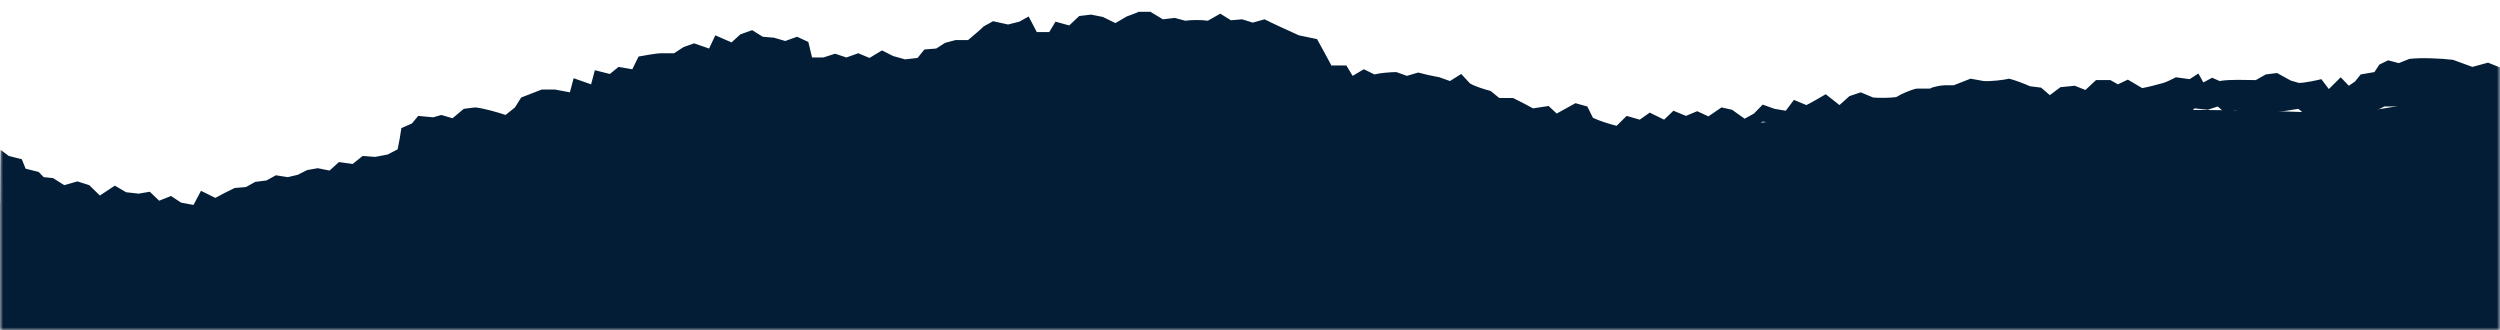
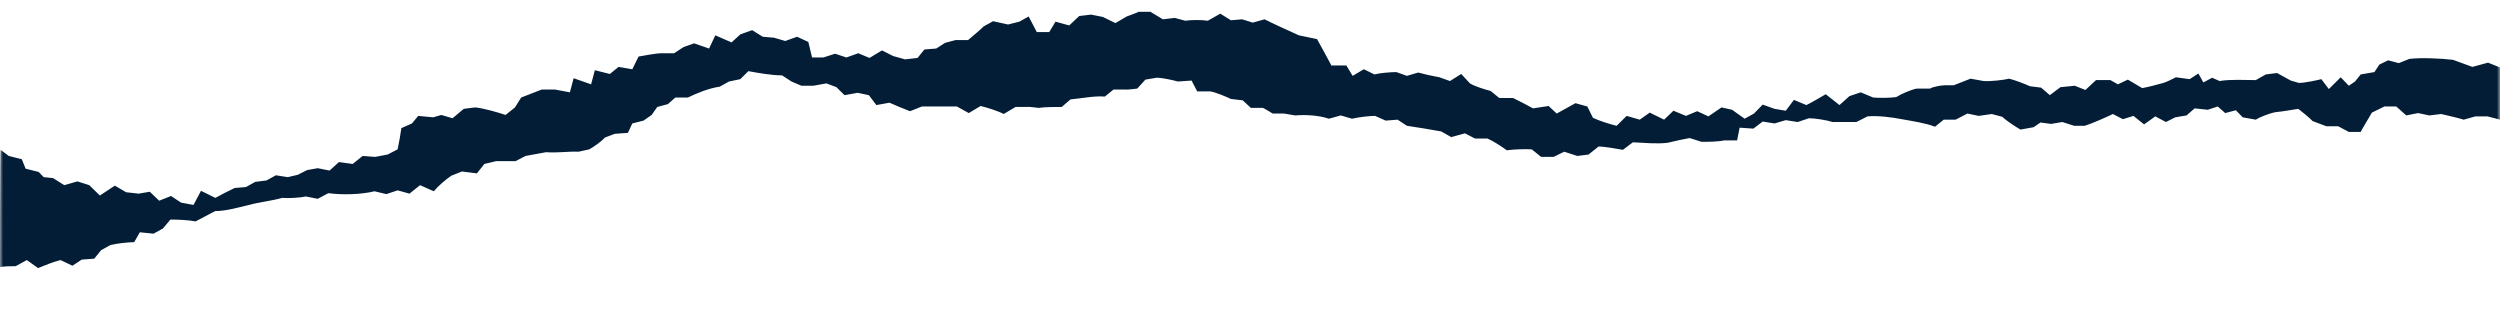
<svg xmlns="http://www.w3.org/2000/svg" width="401" height="53" viewBox="0 0 401 53" fill="none">
  <mask id="mask0_842_33" style="mask-type:alpha" maskUnits="userSpaceOnUse" x="0" y="0" width="401" height="53">
    <rect width="401" height="53" fill="#D9D9D9" />
  </mask>
  <g mask="url(#mask0_842_33)">
-     <path fill-rule="evenodd" clip-rule="evenodd" d="M1924 19.473C1914.28 18.267 1893.34 14.801 1883.62 12.993L1851.65 18.041C1837.32 17.363 1818.98 17.062 1804.75 17.966C1796.94 17.89 1777.29 17.664 1769.68 18.116C1756.55 19.397 1738.31 21.959 1724.99 21.884C1717.47 20.603 1701.74 17.589 1694.22 16.082L1674.08 11.11L1656.44 9C1647.63 9.753 1629.39 11.788 1620.87 13.37L1603.63 10.959L1590.11 10.13C1577.28 13.973 1550.52 22.712 1538.8 27.836L1520.26 30.548L1507.43 33.863L1484.89 34.315L1474.06 32.206L1459.84 26.63C1451.42 24.973 1434.38 21.657 1425.96 20.075L1416.24 19.548L1407.53 17.062H1401.21L1394 19.548C1388.79 20.151 1377.86 21.281 1372.55 21.733C1369.05 20.829 1362.03 19.322 1358.52 18.644L1350.91 18.493L1345 20L1334.77 23.767L1322.75 25.123C1318.44 26.027 1309.22 27.986 1305.01 28.966C1300.8 27.986 1291.59 26.027 1287.28 25.123L1275.25 23.767L1265.03 20L1259.12 18.493L1251.5 18.644C1247.99 19.322 1240.88 20.829 1237.47 21.733C1232.16 21.281 1221.24 20.226 1216.03 19.548L1208.81 17.137H1202.5L1193.78 19.548L1184.06 20.075L1166.12 23.541L1150.19 24.445L1135.96 30.02C1129.05 30.849 1109.91 30.397 1102.69 30.247L1089.87 26.931L1071.33 25.726L1050.48 19.925L1020.02 14.048L1006.49 14.877L989.257 17.288L974.125 14.952C964.706 15.103 945.466 15.178 936.046 14.952C920.915 17.363 900.071 21.582 885.04 24.294L872.314 23.918L857.082 21.657C850.067 20.98 835.337 19.247 828.522 17.966C821.007 18.041 801.266 18.267 793.951 17.664C789.942 17.664 781.525 17.664 777.516 17.589L758.377 18.267L726.41 13.219C714.886 15.479 691.437 19.247 679.713 20.678L669.993 18.794L660.573 24.144L655.763 22.336L647.947 17.589C624.298 16.157 591.53 13.294 568.281 9.301V9.075H567.58C567.58 9.151 566.879 9.075 566.879 9.075V9.301C543.73 13.219 510.962 16.157 487.213 17.589L479.397 22.336L474.587 24.144L465.167 18.794L455.447 20.678C443.722 19.171 420.274 15.479 408.75 13.219L376.783 18.267C362.454 17.589 344.115 17.288 329.886 18.192C322.07 18.116 302.429 17.89 294.813 18.343C281.686 19.623 263.448 22.185 250.12 22.11C242.604 20.829 226.872 17.815 219.356 16.308L199.214 11.336L181.577 9.226C172.759 9.979 154.521 12.014 146.004 13.596L128.768 11.185L115.24 10.356C102.413 14.199 75.657 22.938 63.933 28.062L45.394 30.774L32.568 34.089L9.019 34.541L0 32.582V53H1924V19.473Z" fill="#031D37" />
    <path fill-rule="evenodd" clip-rule="evenodd" d="M1921.6 17.306H1921.2L1919.99 15.794L1918.89 15.114H1916.69L1917.39 13.452L1915.19 12.923H1913.89L1912.19 13.678C1911.38 13.603 1909.78 13.527 1908.98 13.527L1906.68 11.562H1902.87C1902.87 11.487 1901.57 9.673 1901.57 9.673L1896.77 10.353L1892.46 9.22L1889.46 10.051L1886.25 9.446L1882.55 10.127H1880.05L1876.94 11.26L1873.54 9.9L1871.04 10.58L1867.93 9.446C1866.13 9.22 1862.73 9.069 1860.92 9.295L1859.22 9.975L1857.52 9.522L1856.12 10.202L1855.32 11.411L1853.11 11.789L1852.21 12.923L1851.21 13.603L1849.91 12.242L1848.01 14.132L1846.81 12.545C1845.91 12.771 1844.1 13.149 1843.2 13.149L1841.9 12.771L1839.7 11.562L1837.9 11.789L1835.29 12.696C1833.59 12.696 1831.19 12.545 1829.49 12.847L1828.29 12.318L1826.88 13.074L1826.08 11.638L1824.68 12.545L1822.48 12.242C1822.08 12.469 1820.98 12.998 1820.48 13.149C1819.67 13.376 1817.97 13.829 1817.07 13.981L1814.77 12.62L1813.17 13.376L1811.97 12.696H1809.66L1807.96 14.283L1806.26 13.603L1803.96 13.829L1802.25 15.114L1800.85 13.905L1799.05 13.678C1798.25 13.3 1796.65 12.696 1795.75 12.469C1794.75 12.696 1792.74 12.923 1791.64 12.847L1789.54 12.469L1786.84 13.527H1785.43C1784.83 13.527 1783.53 13.754 1783.03 14.056H1780.93C1780.03 14.207 1778.33 14.963 1777.62 15.416C1776.72 15.568 1774.82 15.568 1773.92 15.492L1771.92 14.661L1770.12 15.265L1768.51 16.701L1766.31 14.963C1765.51 15.416 1764.01 16.323 1763.21 16.701L1761.21 15.87L1759.9 17.608L1758.1 17.306L1756.2 16.626L1754.8 18.061L1753.3 18.893L1751.29 17.457L1749.59 17.079L1747.49 18.515L1745.69 17.684L1743.88 18.439L1741.88 17.608L1740.38 19.044L1738.08 17.91L1736.48 19.044L1734.37 18.439L1732.77 20.026C1731.77 19.8 1729.87 19.195 1728.97 18.742L1728.07 16.928L1726.16 16.399L1723.16 18.061L1721.86 16.852L1719.36 17.23C1718.55 16.777 1716.95 15.945 1716.15 15.568H1713.95L1712.55 14.434C1711.65 14.207 1709.94 13.678 1709.24 13.225L1707.84 11.713L1706.04 12.847L1704.34 12.242C1703.44 12.091 1701.73 11.713 1700.93 11.487L1699.13 12.016L1697.43 11.411C1696.53 11.411 1694.73 11.562 1693.92 11.789L1692.22 10.958L1690.42 12.016L1689.42 10.353H1687.02L1686.22 8.842L1684.61 7.784C1684.91 6.877 1685.61 4.988 1686.02 4.156L1684.41 3.401C1683.71 3.552 1682.11 3.93 1681.41 4.156C1680.51 3.93 1678.71 3.779 1677.81 3.779L1676.1 2.947L1674.2 3.476L1672.5 2.947L1670.7 3.098L1668.99 2.04L1666.99 3.174C1666.09 3.023 1664.29 3.023 1663.39 3.174L1661.69 2.721L1659.78 2.947L1657.78 1.738H1655.88C1655.88 1.814 1653.98 2.494 1653.98 2.494C1653.08 1.889 1651.17 0.831 1650.17 0.378L1648.27 1.1655e-06L1646.37 0.227L1644.77 1.738L1642.56 1.134L1641.56 2.796H1639.56L1638.26 1.058L1636.76 0.378L1634.95 0.831L1632.55 0.302L1631.05 1.134L1629.85 2.267L1628.55 6.348H1626.54L1624.84 6.801L1623.44 7.708L1621.54 7.859L1620.44 9.22L1618.43 9.446L1616.53 8.917L1614.73 8.011L1612.73 9.22L1610.93 8.464L1609.02 9.144L1607.22 8.54L1605.32 9.144H1603.52L1602.92 6.65L1601.11 5.819L1599.21 6.499L1597.41 5.97L1595.61 5.819L1593.91 4.761L1592 5.441L1590.6 6.726L1588 5.592L1587 7.708L1584.59 6.877L1582.89 7.482L1581.39 8.464H1579.39C1578.49 8.464 1576.58 8.842 1575.68 8.993L1574.68 11.033L1572.48 10.655L1571.08 11.789L1568.67 11.184L1568.07 13.452L1565.27 12.469L1564.67 14.736L1562.27 14.283H1560.16C1559.36 14.585 1557.66 15.265 1556.86 15.568L1555.86 17.155L1554.36 18.364L1552.26 17.457L1550.45 17.079L1548.65 17.306L1546.85 18.817L1545.05 18.288L1543.75 18.666L1541.34 18.439L1540.34 19.648L1538.64 20.404C1538.54 21.235 1538.24 22.898 1538.04 23.805L1536.44 24.636L1534.43 25.014L1532.43 24.863L1530.83 26.148L1528.63 25.845L1527.13 27.206L1525.22 26.828L1523.52 27.13L1522.02 27.886L1520.42 28.264L1518.51 27.961L1517.01 28.793L1515.21 29.019L1513.71 29.851L1511.91 30.002C1511.11 30.38 1509.6 31.135 1508.8 31.589L1506.5 30.455L1505.3 32.722L1503.3 32.344L1501.69 31.287L1499.79 32.042L1498.29 30.606L1496.49 30.909L1494.49 30.682L1492.68 29.624L1490.28 31.211L1488.58 29.548L1486.68 28.944L1484.57 29.548L1482.77 28.415L1481.27 28.264L1480.47 27.432L1478.37 26.903L1477.77 25.392L1475.66 24.863L1474.36 23.881L1473.36 22.671H1471.46C1471.46 22.596 1469.76 21.387 1469.76 21.387L1467.75 22.596L1466.05 21.689C1465.15 21.765 1463.25 21.689 1462.35 21.538L1460.45 21.689L1458.64 20.858L1456.74 21.16L1454.94 21.916L1453.14 22.294C1452.14 21.991 1450.33 21.311 1449.43 20.858L1447.63 21.084C1445.43 20.782 1442.92 19.951 1440.92 19.119L1438.52 21.311L1436.92 19.951L1435.82 17.986L1433.51 19.119C1432.61 18.742 1431.21 17.684 1430.51 17.079L1428.41 18.439L1426.61 17.381L1424.7 18.061H1422.8C1422.8 18.137 1420.9 18.742 1420.9 18.742C1420.3 18.364 1418.5 17.457 1417.99 17.003V16.248C1417.89 16.248 1416.69 16.248 1416.69 16.248L1414.49 15.643H1412.59C1412.59 15.568 1412.09 16.097 1412.09 16.097L1409.68 15.945L1408.78 14.812L1407.18 14.358C1406.48 14.887 1404.88 15.719 1403.98 16.021L1401.98 15.568L1400.27 15.87L1398.67 14.887L1397.07 15.416L1394.97 15.114L1393.77 16.474L1391.76 15.265L1390.66 16.474L1389.96 18.59C1389.06 18.061 1387.06 17.23 1385.96 16.928H1384.25C1384.25 17.003 1382.65 20.177 1382.65 20.177L1380.85 17.91H1379.15C1379.15 17.986 1377.45 18.59 1377.45 18.59L1375.74 18.061L1373.94 19.8L1372.14 19.497L1370.44 18.666L1368.64 19.8L1367.03 18.968L1365.13 19.724H1363.33C1362.53 19.271 1360.83 18.666 1359.83 18.439L1357.82 18.893L1356.22 17.835L1354.12 18.893L1352.42 17.986L1351.01 19.422L1348.71 18.742C1347.71 18.817 1345.91 19.271 1345.11 19.573L1343.71 18.666L1341.3 19.951L1339.9 19.195C1338.9 19.195 1336.9 19.422 1336 19.497C1335.1 19.724 1333.19 20.026 1332.19 20.177C1331.49 20.858 1329.89 22.142 1329.19 22.747C1327.39 22.747 1324.78 22.898 1323.08 22.52L1320.98 22.671L1319.38 22.067C1318.48 22.067 1316.57 22.369 1315.67 22.52L1313.87 22.369L1311.87 23.049L1310.07 22.52L1308.76 23.049L1306.96 22.898L1305.26 23.881L1303.36 23.654L1301.46 23.881L1299.75 22.898L1297.95 23.049L1296.65 21.009L1294.85 20.782L1292.85 21.613L1291.04 21.765C1290.14 21.613 1288.24 21.387 1287.34 21.311L1285.74 19.648L1283.63 22.52C1281.83 22.898 1279.33 22.823 1277.53 22.747C1276.73 22.142 1275.22 20.858 1274.52 20.177C1273.52 20.102 1271.72 19.8 1270.72 19.497C1269.72 19.422 1267.72 19.271 1266.81 19.195L1265.41 17.684L1263.01 18.59C1262.21 17.835 1260.61 16.021 1259.91 15.19L1258 14.887L1255.7 15.568L1254.3 14.132L1252.6 15.039L1250.49 13.981L1248.89 15.039L1246.89 14.585C1245.89 14.736 1244.19 15.341 1243.39 15.794H1241.58L1239.68 15.114L1238.08 15.945L1236.28 15.568L1234.58 16.399L1232.77 15.19L1230.97 14.963L1229.27 17.003L1227.57 16.399H1225.87C1225.87 16.323 1224.06 17.079 1224.06 17.079L1222.46 15.416H1220.76C1220.76 15.341 1218.96 15.945 1218.96 15.945L1216.75 18.515L1216.05 16.399L1214.95 15.19L1212.95 14.963L1211.75 13.603L1209.65 13.905C1208.24 13.452 1206.34 12.771 1204.84 12.62L1202.84 13.074C1201.94 12.771 1200.43 11.865 1199.63 11.411L1198.03 11.865L1197.13 12.998L1194.73 13.149L1194.23 14.132L1192.33 15.719L1190.12 16.323H1188.92L1188.82 17.003C1188.32 17.457 1186.62 18.364 1185.92 18.742L1184.02 18.137H1182.11C1182.11 18.061 1180.21 17.306 1180.21 17.306L1178.41 18.364L1176.31 17.003C1175.71 17.608 1174.2 18.666 1173.3 19.044L1171 17.91L1169.9 19.875L1168.3 20.48L1165.89 19.044C1163.99 19.875 1161.39 20.706 1159.19 21.009L1157.38 20.782C1156.48 21.235 1154.68 21.916 1153.68 22.218L1151.88 21.84L1150.07 21.084L1148.17 20.782L1146.37 21.613L1144.47 21.462C1143.57 21.613 1141.76 21.689 1140.76 21.613L1139.06 22.52L1137.06 21.311L1135.36 22.445H1133.45C1133.45 22.52 1132.45 21.538 1132.45 21.538L1131.15 22.52L1129.05 23.049L1128.45 24.561L1126.35 25.09L1125.55 24.485L1124.04 24.636L1122.24 25.77L1120.14 25.165L1118.24 25.77L1116.53 27.432L1114.13 25.845L1112.33 26.903L1110.33 27.13L1108.52 26.828L1107.02 28.264L1105.12 27.508L1103.52 28.566L1101.52 28.944L1100.32 26.677L1098.01 27.81C1097.31 27.357 1095.71 26.601 1094.91 26.223L1093.11 26.072L1091.6 25.241L1089.8 25.014L1088.3 24.183L1086.4 24.485L1084.8 25.619L1083.29 24.863L1081.59 24.561L1079.69 24.939L1078.19 23.578L1075.99 23.881L1074.38 22.596L1072.38 22.747L1070.38 22.369L1068.78 21.538L1068.48 22.142L1068.18 20.48L1066.47 19.724L1065.47 18.515L1063.07 18.742L1061.77 18.364L1059.97 18.893L1058.16 17.381L1056.36 17.155L1054.56 17.532L1052.46 18.439L1050.96 17.23L1049.95 15.643L1048.25 17.306L1046.55 16.701H1044.45L1042.05 17.155L1041.44 16.399L1038.64 17.381L1038.04 15.114L1035.64 15.719L1034.24 14.585C1033.54 14.736 1031.73 15.039 1031.03 15.19C1030.13 15.039 1028.23 14.736 1027.33 14.585H1025.33C1025.33 14.661 1023.82 13.678 1023.82 13.678L1022.12 13.074L1019.72 13.905L1018.72 11.789L1016.11 12.923L1014.71 11.638L1012.81 10.958L1011.11 12.016L1009.31 12.167L1007.5 12.696L1005.6 12.016L1003.8 12.847L1003.2 15.341H1001.4L999.495 14.736L997.692 15.341L995.79 14.661L993.988 15.416L991.986 14.207L990.183 15.114L988.281 15.643L986.279 15.416L985.177 14.056L983.275 13.905L981.874 12.998L980.171 12.545H978.169C977.468 12.016 976.267 10.882 975.666 10.353L974.164 9.522L971.761 10.051L969.959 9.598L968.457 11.789L967.156 10.58H965.154L964.152 8.842L961.95 9.446L960.348 7.935L958.446 7.708L956.543 8.086L954.541 9.069L952.739 8.011L950.836 7.33H948.934C948.934 7.255 946.932 8.464 946.932 8.464L945.029 8.237L943.327 8.691C942.426 8.54 940.624 8.615 939.723 8.691L937.721 7.557L936.019 8.615L934.217 8.464L932.514 8.993L930.612 8.464L928.91 9.295C928.009 9.295 926.207 9.522 925.306 9.673L923.604 10.731L922.302 10.429L920.7 11.184L918.698 9.371L919.499 11.336L921.301 11.94L922.102 14.056L920.5 15.114L919.699 14.358H917.296L916.295 16.021L914.493 14.963L912.791 15.794C911.89 15.568 910.188 15.416 909.287 15.416L907.585 16.021L905.783 15.492C904.982 15.719 903.179 16.097 902.379 16.248L900.676 16.852L898.874 15.719L897.473 17.23L895.971 16.399L894.169 16.928L892.767 17.986H890.564C889.763 18.364 888.162 19.271 887.361 19.724L884.858 19.346L883.556 20.555L880.552 18.893L878.65 19.422L877.749 21.235C876.848 21.689 875.046 22.369 873.944 22.52L872.343 20.933L870.24 21.538L868.638 20.404L866.335 21.538L864.834 20.102C863.132 20.858 860.729 21.765 859.127 22.52L857.024 21.084L855.322 21.462L853.32 22.898L851.818 19.8L850.416 18.364L848.514 19.044L846.712 19.346L845.41 17.608L843.408 18.439C842.607 18.061 841.005 17.155 840.304 16.701L838.102 16.928L836.5 15.492L834.698 14.887L832.695 15.719C831.794 15.794 829.892 15.719 828.991 15.643C828.19 15.19 826.588 14.434 825.687 14.283H823.584C823.084 14.056 821.782 13.754 821.181 13.678H819.78C819.78 13.754 817.077 12.696 817.077 12.696L814.974 13.074C813.973 13.074 811.87 12.923 810.869 12.696C809.968 12.923 808.366 13.527 807.565 13.905L805.763 14.132L804.361 15.341L802.659 14.056L800.357 13.829L798.655 14.51L796.953 12.923H794.65L793.448 13.603L791.846 12.847L789.544 14.207C787.641 13.905 785.639 13.376 784.137 12.469L781.935 12.771L780.533 11.865L779.732 13.3L778.33 12.545L777.129 13.074C775.427 12.847 773.124 13.074 771.322 12.923L769.72 12.016L767.918 11.789L765.715 12.998L764.414 13.376C763.513 13.376 761.61 12.998 760.809 12.771L759.608 14.358L757.706 12.469L756.404 13.829L755.403 13.149L754.502 12.016L752.299 11.638L751.498 10.429L750.097 9.749L748.394 10.202L746.692 9.522C744.79 9.295 741.486 9.446 739.684 9.673L736.58 10.807L734.077 10.127L730.673 11.487L727.57 10.353H725.067L721.362 9.673L718.158 10.278L715.155 9.446L710.85 10.58L706.044 9.9L704.742 11.638H700.938C700.938 11.713 698.635 13.678 698.635 13.678C697.834 13.678 696.232 13.678 695.431 13.829L693.729 13.074H692.428L690.225 13.603L690.926 15.265H688.723L687.622 15.945L686.42 17.532L682.616 17.306L680.914 16.323H679.212C679.212 16.399 677.31 15.945 677.31 15.945L675.607 16.701H673.805C672.904 16.399 671.002 15.945 670.001 15.794L668.399 16.474L666.296 15.114C665.495 15.341 663.693 15.87 662.792 15.794L661.39 15.568L660.189 16.701H658.687L656.384 14.736L656.184 13.376L654.983 12.167C654.282 12.318 652.68 12.62 651.879 12.696L650.077 12.091L648.375 10.882L646.573 12.091L644.771 11.184L642.968 12.091C642.067 11.865 640.265 11.487 639.364 11.336L637.562 10.429L635.76 11.184C634.859 10.958 633.057 10.504 632.156 10.278L630.353 10.731L628.551 10.051L626.549 9.9L624.947 10.504L623.145 11.865L621.142 10.807L619.54 11.789C618.74 11.336 616.937 10.655 616.036 10.429L614.234 11.713C613.333 11.336 611.531 10.353 610.73 9.824L608.928 10.882L607.226 10.051C606.325 10.051 604.623 9.673 603.722 9.446L601.719 10.127L600.117 8.993L598.215 9.144L596.213 9.9L594.611 8.842L592.708 9.446L591.106 8.162C589.505 8.388 587.202 8.691 585.6 8.615C584.699 8.388 582.997 7.859 582.096 7.557L580.193 7.708C579.292 7.633 577.49 7.179 576.689 6.877L574.687 7.859L573.285 5.895L571.283 6.575L569.381 6.801L567.779 6.197L566.577 6.575L565.376 6.197L563.774 6.801L561.872 6.575L559.869 5.895L558.467 7.859L556.465 6.877C555.664 7.179 553.862 7.633 552.961 7.708L551.059 7.557C550.158 7.859 548.455 8.313 547.554 8.615C545.852 8.691 543.65 8.388 542.048 8.162L540.446 9.446L538.544 8.842L536.942 9.9L534.939 9.144L533.037 8.993L531.435 10.127L529.433 9.446C528.632 9.673 526.83 9.975 525.929 10.051L524.227 10.882L522.424 9.824C521.623 10.353 519.821 11.336 518.92 11.713L517.118 10.429C516.117 10.655 514.315 11.336 513.614 11.789L512.012 10.807L510.01 11.865L508.207 10.504L506.605 9.9L504.603 10.051L502.801 10.731L500.999 10.278C500.098 10.504 498.296 10.958 497.394 11.184L495.592 10.429L493.79 11.336C492.889 11.487 491.087 11.865 490.186 12.091L488.384 11.184L486.582 12.091L484.779 10.882L483.077 12.091L481.275 12.696C480.474 12.545 478.872 12.318 478.171 12.167L476.97 13.376L476.77 14.736L474.467 16.701H472.965L471.764 15.568L470.362 15.794C469.461 15.794 467.659 15.341 466.858 15.114L464.755 16.474L463.154 15.794C462.152 15.945 460.25 16.399 459.349 16.701H457.547L455.845 15.945L453.943 16.399H452.24C452.24 16.323 450.538 17.306 450.538 17.306L446.734 17.532L445.532 15.945L444.431 15.265H442.229L442.929 13.603L440.727 13.074H439.425L437.723 13.829C436.922 13.754 435.32 13.678 434.519 13.678L432.217 11.713H428.412C428.412 11.638 427.11 9.824 427.11 9.824L422.305 10.504L418 9.371L414.996 10.202L411.792 9.598L408.088 10.278H405.585L402.481 11.411L399.077 10.051L396.574 10.731L393.47 9.598C391.668 9.371 388.264 9.22 386.462 9.446L384.76 10.127L383.058 9.673L381.656 10.353L380.855 11.562L378.653 11.94L377.751 13.074L376.75 13.754L375.449 12.394L373.546 14.283L372.345 12.696C371.444 12.923 369.642 13.3 368.741 13.3L367.439 12.923L365.237 11.713L363.434 11.94L361.832 12.847C360.13 12.847 357.728 12.696 356.025 12.998L354.824 12.469L353.422 13.225L352.621 11.789L351.22 12.696L349.017 12.394C348.617 12.62 347.515 13.149 347.015 13.3C346.214 13.527 344.512 13.981 343.611 14.132L341.308 12.771L339.706 13.527L338.505 12.847H336.202L334.5 14.434L332.798 13.754L330.495 13.981L328.793 15.265L327.391 14.056L325.589 13.829C324.788 13.452 323.186 12.847 322.285 12.62C321.284 12.847 319.282 13.074 318.18 12.998L316.078 12.62L313.375 13.678H311.973C311.372 13.678 310.071 13.905 309.57 14.207H307.467C306.566 14.358 304.864 15.114 304.164 15.568C303.262 15.719 301.36 15.719 300.459 15.643L298.457 14.812L296.655 15.416L295.053 16.852L292.85 15.114C292.049 15.568 290.547 16.474 289.746 16.852L287.744 16.021L286.442 17.759L284.64 17.457L282.738 16.777L281.336 18.213L279.834 19.044L277.832 17.608L276.13 17.23L274.027 18.666L272.225 17.835L270.423 18.59L268.421 17.759L266.919 19.195L264.616 18.061L263.014 19.195L260.912 18.59L259.31 20.177C258.309 19.951 256.406 19.346 255.505 18.893L254.604 17.079L252.702 16.55L249.698 18.213L248.397 17.003L245.894 17.381C245.093 16.928 243.491 16.097 242.69 15.719H240.487L239.086 14.585C238.185 14.358 236.483 13.829 235.782 13.376L234.38 11.865L232.578 12.998L230.876 12.394C229.975 12.242 228.273 11.865 227.472 11.638L225.67 12.167L223.968 11.562C223.067 11.562 221.264 11.713 220.463 11.94L218.761 11.109L216.959 12.167L215.958 10.504H213.555C213.055 9.522 211.753 7.179 211.252 6.272L208.349 5.668C207.148 5.139 203.844 3.627 202.842 3.098L200.94 3.627L199.238 3.098L197.436 3.25L195.734 2.192L193.732 3.325C192.83 3.174 191.028 3.174 190.127 3.325L188.425 2.872L186.523 3.098L184.521 1.889H182.618C182.618 1.965 180.716 2.645 180.716 2.645L178.914 3.703L176.911 2.721L175.009 2.343L173.107 2.569L171.505 4.081L169.302 3.476L168.301 5.139H166.299L164.997 2.645L163.495 3.476L161.693 3.93L159.29 3.401L157.789 4.232C157.188 4.837 155.886 5.895 155.286 6.424H153.283L151.581 6.877L150.179 7.784L148.277 7.935L147.176 9.295L145.174 9.522L143.271 8.993L141.469 8.086L139.467 9.295L137.665 8.54L135.762 9.22L133.96 8.615L132.058 9.22H130.256L129.655 6.726L127.853 5.895L125.951 6.575L124.148 6.046L122.346 5.895L120.644 4.837L118.742 5.517L117.34 6.801L114.737 5.668L113.736 7.784L111.333 6.953L109.631 7.557L108.129 8.54H106.127C105.226 8.54 103.323 8.917 102.422 9.069L101.421 11.109L99.219 10.731L97.817 11.865L95.414 11.26L94.813 13.527L92.01 12.545L91.409 14.812L89.006 14.358H86.904C86.103 14.661 84.401 15.341 83.6 15.643L82.599 17.23L81.097 18.439C79.996 18.061 77.392 17.306 76.191 17.23L74.389 17.457L72.587 18.968L70.785 18.439L69.483 18.817L67.08 18.59L66.079 19.8L64.377 20.555C64.277 21.387 63.977 23.049 63.776 23.956L62.174 24.787L60.172 25.165L58.169 25.014L56.568 26.299L54.365 25.997L52.863 27.357L50.961 26.979L49.259 27.281L47.757 28.037L46.155 28.415L44.253 28.113L42.751 28.944L40.949 29.171L39.447 30.002L37.645 30.153C36.844 30.531 35.342 31.287 34.541 31.74L32.239 30.606L31.037 32.873L29.035 32.496L27.433 31.438L25.53 32.193L24.029 30.758L22.227 31.06L20.224 30.833L18.422 29.775L16.019 31.362L14.317 29.7L12.415 29.095L10.312 29.7L8.51 28.566L7.008 28.415L6.207 27.584L4.105 27.055L3.504 25.543L1.402 25.014L0.1 24.032V23.881C2.23785e-08 23.881 0 42.849 0 42.849C0.501 42.698 2.002 42.698 2.503 42.698L4.305 41.715L6.107 43C7.008 42.622 8.71 41.942 9.712 41.715L11.614 42.622L13.116 41.64L15.118 41.489L16.219 40.128L17.721 39.297C18.622 39.07 20.524 38.844 21.526 38.844L22.427 37.257L24.629 37.483L26.131 36.652L27.333 35.216C28.434 35.216 30.336 35.292 31.337 35.519C32.138 35.141 33.74 34.234 34.541 33.856C36.243 33.856 38.346 33.251 39.948 32.873C41.55 32.42 43.752 32.193 45.254 31.74C46.255 31.816 48.057 31.74 49.059 31.513L50.961 31.891L52.663 30.984C54.966 31.287 57.869 31.211 60.072 30.682L61.974 31.135L63.776 30.531L65.678 31.06L67.38 29.7L69.583 30.682C70.184 29.926 71.485 28.793 72.386 28.188L74.089 27.508L76.491 27.81L77.693 26.299L79.595 25.845H82.699L84.301 25.014C85.102 24.863 86.804 24.561 87.605 24.41C89.207 24.561 91.209 24.258 92.811 24.334L94.513 23.956C95.214 23.578 96.515 22.671 97.016 22.067L98.618 21.462L100.72 21.311L101.421 19.8L103.223 19.346L104.525 18.439L105.426 17.155L107.128 16.701L108.329 15.643H110.332C111.734 14.963 113.736 14.132 115.438 13.905L116.94 13.074L118.742 12.696L120.043 11.411C121.645 11.713 123.848 12.091 125.45 12.091L126.952 13.074L128.554 13.754H130.456L132.558 13.376L134.16 13.981L135.462 15.265L137.564 14.887L139.367 15.265L140.568 16.852L142.671 16.474C143.471 16.852 145.174 17.532 145.974 17.835L147.877 17.079C149.579 17.079 151.781 17.079 153.483 17.079L155.386 18.137L157.288 17.003C158.289 17.23 160.191 17.835 160.992 18.288L162.895 17.155H164.797C164.797 17.079 166.599 17.306 166.599 17.306C167.5 17.155 169.402 17.155 170.304 17.155L171.705 15.945C173.407 15.794 175.61 15.341 177.212 15.492L178.613 14.358H180.616C180.616 14.434 182.418 14.207 182.418 14.207L183.72 12.771L185.522 12.469C186.423 12.469 188.125 12.847 188.926 13.074L191.128 12.923L192.03 14.661H194.132C195.033 14.812 196.635 15.492 197.436 15.87L199.338 16.097L200.64 17.306H202.542C202.542 17.23 204.144 18.213 204.144 18.213H205.946L207.748 18.515C209.45 18.364 211.653 18.515 213.155 19.044L215.057 18.515L216.859 19.044C217.76 18.817 219.562 18.59 220.564 18.59L222.266 19.346L224.168 19.195L225.67 20.177C227.272 20.404 229.474 20.782 231.176 21.084L232.778 21.991L234.981 21.387L236.583 22.218H238.585C239.486 22.596 240.988 23.578 241.689 24.107C242.69 23.956 244.692 23.881 245.694 23.956L247.195 25.165H249.198L250.9 24.334L253.002 25.014L254.805 24.787L256.406 23.503C257.408 23.503 259.41 23.881 260.311 24.032L261.913 22.823C263.615 22.898 265.818 23.125 267.52 22.898C268.421 22.671 270.123 22.294 271.024 22.142L272.926 22.747C273.827 22.747 275.629 22.747 276.53 22.52H278.633L279.033 20.48L281.236 20.631L282.738 19.497L284.64 19.8L286.442 19.271L288.345 19.573L290.147 18.968C291.148 18.968 293.05 19.271 293.951 19.573C294.852 19.573 296.755 19.573 297.756 19.573L299.558 18.666C301.26 18.515 303.463 18.817 305.065 19.119C306.667 19.422 308.869 19.724 310.371 20.329L311.773 19.195H313.675L315.577 18.213L317.379 18.59L319.482 18.288L321.184 18.742C321.785 19.346 323.286 20.329 324.087 20.782L326.19 20.404L327.291 19.648L328.993 19.875L330.795 19.573L332.698 20.177H334.4C335.601 19.8 337.804 18.817 338.905 18.288L340.507 19.119L342.209 18.59L343.911 19.951L345.713 18.666L347.415 19.573L348.917 18.817L350.719 18.515L352.021 17.381L354.123 17.608L355.725 17.079L356.927 18.137L358.629 17.684L359.73 18.817L361.832 19.195C362.533 18.742 364.135 18.137 365.036 17.986C365.937 17.91 367.74 17.608 368.641 17.457C369.241 17.91 370.443 18.893 370.943 19.422L373.146 20.253H375.048L376.75 21.16H378.653C378.653 21.084 380.455 18.061 380.455 18.061L382.457 17.079H384.359L385.961 18.515L387.864 18.137L389.666 18.515L391.568 18.288C392.469 18.515 394.271 18.893 395.172 19.195L397.075 18.666H398.977C399.878 18.893 401.68 19.346 402.581 19.648C403.482 19.346 405.184 18.968 406.185 18.968L407.287 20.404L409.189 20.026H411.091L412.493 18.742L414.495 18.968L415.296 17.835L416.097 18.742L417.399 17.608L420.603 19.724L421.103 21.009L422.104 20.102L423.406 19.724H424.307C424.307 19.8 426.009 20.48 426.009 20.48C426.91 20.631 428.712 20.933 429.613 21.084C430.615 21.084 432.517 20.933 433.418 20.782L435.02 21.84L437.022 21.235L438.824 21.613C439.726 22.218 441.628 23.805 442.429 24.561L444.131 25.392L446.033 24.787L447.635 25.77L449.537 25.165L451.339 25.014L452.941 26.299C454.543 26.526 456.646 26.677 458.248 26.45L460.05 26.752L462.953 24.183C463.654 24.636 464.956 25.468 465.657 25.921C466.457 26.223 468.059 26.752 468.86 27.055L469.761 28.415L471.764 27.81L472.665 29.246L474.467 29.397L475.969 28.868H477.871C479.673 27.508 481.676 25.845 483.678 24.787L485.58 26.072C486.181 25.241 487.583 23.503 488.384 22.823L490.686 23.276L491.588 21.613H493.59L495.292 21.16L496.594 18.213L498.696 20.026H500.598C500.598 20.102 502.4 20.933 502.4 20.933L504.403 18.893L506.305 19.044L508.107 20.026C509.108 20.026 511.011 20.026 511.912 19.8C512.813 19.875 514.715 19.875 515.616 19.8L517.218 18.968H519.221L520.923 18.364L523.025 18.742C523.726 18.137 525.328 17.155 526.129 16.777L528.331 17.457L529.733 16.097C530.734 16.097 532.637 16.474 533.538 16.852L535.64 16.021C536.541 16.323 538.343 16.777 539.244 16.928L541.247 16.626L543.149 16.852C544.05 17.23 545.852 17.91 546.854 18.137L548.155 16.852L549.757 16.248H551.659C551.659 16.172 552.861 14.887 552.861 14.887H554.863L556.265 13.981L558.367 14.132C559.168 13.905 560.87 13.225 561.571 12.847L563.473 12.62L564.575 11.109L566.377 10.807H566.577V10.958H567.278C567.278 10.882 567.979 10.958 567.979 10.958V10.807H568.179L569.981 11.109L571.083 12.62L572.985 12.847C573.786 13.225 575.388 13.829 576.189 14.132L578.291 13.981L579.693 14.887H581.695L582.897 16.097H584.799C584.799 16.172 586.401 16.777 586.401 16.777L587.702 18.061C588.704 17.835 590.506 17.155 591.407 16.777L593.309 16.55L595.311 16.852C596.213 16.701 598.115 16.248 598.916 15.945L601.018 16.777C601.919 16.474 603.822 16.097 604.823 16.021L606.225 17.381L608.427 16.701L610.029 17.608L610.53 21.765L612.632 21.387L614.334 21.991H616.337L617.939 22.823C618.84 22.974 620.742 22.974 621.643 22.823C622.544 22.974 624.446 23.049 625.448 23.049L627.25 25.09L629.152 24.939L631.154 25.468L632.957 24.636C633.958 24.636 635.96 24.41 636.861 24.258L638.163 25.694L639.865 26.072H641.867L642.768 27.735L645.071 27.281L646.272 28.49L647.874 29.019L650.778 27.735L652.179 30.833L653.481 31.816L655.183 32.269L656.485 33.251H658.387C658.387 33.327 659.889 30.833 659.889 30.833L661.691 32.949L662.592 31.513L664.594 31.362L665.495 30.002C666.296 29.7 667.898 29.171 668.699 28.868L670.001 29.473L671.302 28.642L674.206 30.455L676.008 30.153C676.909 30.229 678.611 30.229 679.512 30.153L681.314 32.269L682.916 30.229L684.718 30.38L686.621 30.984C687.622 30.531 689.424 29.095 690.125 28.415L691.827 27.584L693.829 28.037L695.431 29.926L697.233 29.548C698.234 29.171 700.137 28.264 700.838 27.659L702.74 27.886L704.642 26.45L706.444 26.148L708.246 23.578L709.949 22.898H710.85C710.85 22.823 712.151 23.2 712.151 23.2L713.152 26.374L713.653 22.823L716.857 22.218L718.158 23.352L718.959 22.445L719.76 23.578L721.763 23.352L723.164 24.712H725.067L726.969 25.09L728.07 22.898C728.971 22.898 730.773 23.352 731.674 23.578C732.576 23.276 734.378 22.747 735.279 22.596H737.181L739.083 23.125C739.984 22.898 741.787 22.445 742.688 22.218L744.59 22.445L746.392 22.067L748.294 22.445L749.896 20.933H751.799L753.801 21.916L755.603 21.16H757.505C757.505 21.235 759.207 20.253 759.207 20.253H761.11L763.312 19.497C763.813 18.968 765.014 17.986 765.615 17.532C766.516 17.684 768.318 17.91 769.219 18.061C770.12 18.213 771.722 18.817 772.423 19.271L774.526 18.893L775.627 17.759L777.329 18.213L778.53 17.155L780.132 17.684L782.235 17.457L783.536 18.59L785.339 18.893L786.84 19.648L788.542 18.742L790.345 20.026L792.047 18.666L793.749 19.195L795.351 18.364C796.452 18.893 798.655 19.875 799.856 20.253H801.558L803.46 19.648L805.262 19.951L806.964 19.724L808.066 20.48L810.168 20.858C810.969 20.404 812.471 19.422 813.072 18.817L814.774 18.364L816.876 18.666L818.678 18.288L820.581 19.271H822.483L823.885 20.404C825.386 19.8 827.589 19.497 829.191 19.195C830.793 18.893 832.996 18.666 834.698 18.742L836.5 19.648H838.402L840.304 21.084C841.205 20.782 843.108 20.48 844.109 20.48L845.911 21.084L847.813 20.782L849.615 21.311L851.518 21.009L853.02 22.898L855.222 22.747L855.623 24.787H857.725C858.626 24.939 860.428 25.09 861.329 25.014L863.232 24.41C864.133 24.636 865.835 25.014 866.736 25.165C868.438 25.392 870.641 25.165 872.343 25.09L873.944 26.299C874.946 26.072 876.848 25.845 877.849 25.77L879.451 27.055L881.253 27.281L883.356 26.601L885.058 27.357H887.06L888.562 26.148C889.563 26.072 891.566 26.148 892.567 26.299C893.268 25.694 894.769 24.712 895.67 24.334H897.673L899.275 23.578L901.477 24.183L903.079 23.276C904.681 22.974 906.884 22.52 908.586 22.369L910.088 21.387L911.99 21.538L913.692 20.782C914.693 20.782 916.495 21.009 917.396 21.235L919.199 20.706L921.101 21.235C922.603 20.782 924.905 20.555 926.507 20.706L928.31 20.404H930.112L931.714 19.422H933.616C933.616 19.497 934.917 18.364 934.917 18.364L936.82 18.137C937.621 17.759 939.223 17.155 940.124 16.928H942.226L943.127 16.701L945.33 16.852C946.131 16.55 947.833 16.323 948.734 16.248L950.536 16.55H951.838L953.64 16.701H955.542C955.542 16.626 956.944 17.759 956.944 17.759C958.646 17.608 960.848 18.061 962.45 18.213L963.852 19.422C964.753 19.422 966.655 19.422 967.556 19.573L969.359 19.346H971.261C971.261 19.422 973.163 20.631 973.163 20.631C974.064 20.253 975.866 19.573 976.868 19.346L978.77 20.48L980.672 19.422C982.374 19.422 984.577 19.422 986.279 19.422L988.181 20.177C988.982 19.875 990.684 19.195 991.485 18.817L993.587 19.195L994.789 17.608L996.591 17.23L998.694 17.608L999.995 16.323L1001.6 17.23L1003.7 16.097H1005.6L1007.2 16.928L1008.71 15.945C1010.31 15.945 1012.61 15.568 1014.11 15.265L1015.41 16.55L1017.22 16.928L1018.72 16.323C1020.32 16.55 1022.32 17.457 1023.82 18.061H1025.83L1027.03 19.195L1028.73 19.648L1029.63 20.933L1030.93 21.84L1032.73 22.294L1033.44 23.805L1035.54 23.956L1037.14 24.561L1038.14 25.468L1039.54 24.107L1041.24 24.485C1042.85 24.485 1044.85 24.787 1046.45 24.561L1048.15 24.863L1049.75 22.898L1051.36 23.654H1053.46L1055.36 24.107L1056.56 25.619L1058.97 25.316L1060.67 25.997C1061.67 26.526 1062.87 27.659 1063.47 28.49L1065.67 27.508L1067.38 28.868L1069.28 28.339L1071.08 28.944L1072.98 28.49C1075.29 29.019 1078.09 29.019 1080.39 28.793L1082.09 29.7L1084 29.322L1085.8 29.548L1087.8 27.961C1089.3 28.415 1091.6 28.642 1093.11 29.095C1094.71 29.473 1096.81 30.077 1098.51 30.077C1099.31 30.531 1100.92 31.362 1101.72 31.74C1102.72 31.513 1104.62 31.362 1105.72 31.438L1106.92 32.873L1108.42 33.705L1110.63 33.478L1111.53 35.065L1113.53 33.629L1115.33 33.251L1116.83 34.083L1117.94 33.931L1119.94 34.083L1121.44 35.065L1123.34 34.158L1125.14 34.763L1126.95 36.274L1128.55 34.461C1129.45 34.461 1131.15 34.536 1132.05 34.763L1131.85 34.234L1133.45 33.176C1134.16 33.1 1135.56 32.496 1136.16 32.269L1137.56 30.606L1138.76 31.06V30.077L1142.17 30.682C1143.67 29.775 1145.67 28.264 1147.27 27.357L1149.07 28.188L1149.77 26.903C1150.48 26.903 1151.98 26.677 1152.58 26.526H1154.48L1156.18 26.148H1158.08L1159.39 24.787H1161.29C1161.29 24.863 1163.09 24.636 1163.09 24.636L1164.59 25.921L1166.59 26.148L1168.3 25.694L1169.6 24.334H1171.5L1173.1 23.654L1175.1 24.032C1176.61 23.578 1178.61 22.823 1179.91 21.991C1180.81 21.991 1182.61 21.916 1183.51 21.765L1185.32 21.991L1186.92 20.858C1188.52 21.084 1190.72 20.858 1192.33 21.084C1194.93 20.102 1198.13 19.195 1201.14 19.724L1202.84 18.968L1204.84 19.875L1206.54 18.59L1208.54 18.817L1209.95 20.329L1212.05 19.8C1214.05 20.631 1216.65 21.462 1218.96 21.613L1220.66 22.294L1222.66 21.991C1223.46 22.369 1225.16 22.974 1226.07 23.2C1226.87 23.578 1228.57 24.107 1229.47 24.258H1231.37C1232.27 24.561 1234.07 25.165 1234.98 25.392L1236.58 24.032L1238.58 24.183L1240.38 23.881L1241.68 22.445H1243.59L1245.39 22.142L1247.39 22.369C1248.19 21.991 1249.79 21.084 1250.49 20.555L1252.2 20.026H1254.1L1255.7 19.271C1256.6 19.271 1258.5 19.422 1259.31 19.648L1261.21 19.497C1262.21 20.48 1264.01 21.462 1265.41 22.067L1267.41 22.218L1268.22 23.805C1269.02 24.183 1270.72 24.636 1271.62 24.787L1272.82 25.921L1275.02 25.694L1276.93 25.997C1277.83 26.299 1279.43 27.055 1280.13 27.584C1280.93 28.037 1282.53 28.717 1283.43 28.944L1285.44 27.055H1287.14L1289.14 27.659C1290.14 27.659 1292.04 27.659 1292.95 27.659L1294.75 26.979L1296.25 28.415H1298.25L1299.35 29.775C1300.05 30.153 1301.66 30.682 1302.56 30.909C1303.46 30.758 1305.36 30.758 1306.26 30.909L1307.86 31.891L1309.36 30.455L1310.47 29.851L1312.47 31.438L1313.97 30.758C1314.87 31.06 1316.77 31.74 1317.78 32.118L1319.68 30.682L1321.68 31.664L1323.38 30.909C1325.08 30.682 1327.29 30.002 1328.69 29.171C1329.39 28.642 1330.99 27.886 1331.89 27.584L1333.79 27.281L1336 27.508L1337.2 26.374L1339 26.752C1339.6 27.055 1341 27.81 1341.4 28.339L1343.41 26.677L1344.91 25.921H1346.31C1347.11 26.072 1348.71 26.903 1349.41 27.206C1350.31 26.979 1352.12 26.752 1353.02 26.828L1354.62 27.584L1356.52 26.148L1358.22 25.921L1359.73 26.148L1361.33 26.979L1363.33 26.752L1365.13 25.619L1367.03 27.055L1368.34 26.223L1370.14 26.526C1371.04 26.526 1372.84 26.299 1373.74 26.223C1374.64 25.997 1376.45 25.392 1377.35 25.014L1379.25 28.868L1380.95 28.49L1382.55 27.055L1384.25 27.357L1385.86 26.677L1387.86 26.979L1389.56 26.299C1390.46 26.299 1392.26 25.921 1393.17 25.619L1394.87 24.334L1396.57 23.729L1398.67 24.258C1399.67 23.881 1401.27 22.369 1401.98 21.689L1403.68 23.729L1405.68 22.823L1407.38 23.578C1408.98 23.276 1411.19 23.427 1412.79 23.805L1414.49 20.555L1416.19 21.916C1417.79 21.765 1420 21.916 1421.6 21.689L1423.2 22.823L1425 22.596C1425.9 22.747 1427.71 22.823 1428.61 22.823C1429.81 23.654 1431.81 24.41 1433.41 24.863L1435.42 24.485L1437.02 25.165H1438.92L1440.22 26.601L1441.92 27.055L1443.93 26.828C1444.73 26.979 1446.33 27.206 1447.13 27.281H1449.03C1449.03 27.206 1450.33 28.566 1450.33 28.566H1452.24L1453.94 28.944H1455.84C1456.54 29.397 1457.94 30.38 1458.64 30.758L1459.34 32.042L1461.15 32.647L1461.55 34.158C1462.65 35.065 1464.45 36.047 1465.55 36.879V38.617C1466.15 39.146 1467.45 40.128 1468.15 40.506L1469.86 41.186L1470.86 42.169L1472.46 41.715L1474.26 43C1475.16 42.849 1476.87 42.698 1477.77 42.698L1479.57 41.715L1481.37 43C1482.27 42.622 1483.97 41.942 1484.97 41.715L1486.88 42.622L1488.38 41.64L1490.38 41.489L1491.48 40.128L1492.98 39.297C1493.89 39.07 1495.79 38.844 1496.79 38.844L1497.69 37.257L1499.89 37.483L1501.39 36.652L1502.6 35.216C1503.7 35.216 1505.6 35.292 1506.6 35.519C1507.4 35.141 1509 34.234 1509.8 33.856C1511.51 33.856 1513.61 33.251 1515.21 32.873C1516.81 32.42 1519.02 32.193 1520.52 31.74C1521.52 31.816 1523.32 31.74 1524.32 31.513L1526.22 31.891L1527.93 30.984C1530.23 31.287 1533.13 31.211 1535.34 30.682L1537.24 31.135L1539.04 30.531L1540.94 31.06L1542.64 29.7L1544.85 30.682C1545.45 29.926 1546.75 28.793 1547.65 28.188L1549.35 27.508L1551.65 27.81L1552.86 26.299L1554.76 25.845H1556.86L1558.46 25.014C1559.26 24.863 1560.97 24.561 1561.77 24.41C1563.37 24.561 1565.37 24.258 1566.97 24.334L1568.67 23.956C1569.38 23.578 1570.68 22.671 1571.18 22.067L1572.78 21.462L1574.88 21.311L1575.58 19.8L1577.39 19.346L1578.69 18.439L1579.59 17.155L1581.29 16.701L1582.49 15.643H1584.49C1585.9 14.963 1587.9 14.132 1589.6 13.905L1591.1 13.074L1592.9 12.696L1594.21 11.411C1595.81 11.713 1598.01 12.091 1599.61 12.091L1601.11 13.074L1602.72 13.754H1604.62L1606.72 13.376L1608.32 13.981L1609.62 15.265L1611.73 14.887L1613.53 15.265L1614.73 16.852L1616.83 16.474C1617.63 16.852 1619.34 17.532 1620.14 17.835L1622.04 17.079C1623.74 17.079 1625.94 17.079 1627.65 17.079L1629.55 18.137L1631.45 14.056C1632.45 14.283 1634.35 14.887 1635.15 15.341L1637.06 14.207H1638.96C1638.96 14.132 1640.76 14.358 1640.76 14.358C1641.66 14.207 1643.56 14.207 1644.47 14.207L1645.87 16.021C1646.77 15.945 1648.57 15.719 1649.47 15.568L1651.37 17.079L1652.78 15.945H1654.78C1654.78 16.021 1656.58 15.794 1656.58 15.794L1657.88 14.358L1659.68 14.056C1660.58 14.056 1662.29 14.434 1663.09 14.661L1665.29 12.998L1666.19 14.736H1668.29L1670 13.678L1671.6 14.358L1673.5 14.585L1674.8 15.794H1676.7C1676.7 15.719 1678.31 16.701 1678.31 16.701H1680.11L1681.91 17.003C1682.81 16.928 1684.61 17.003 1685.51 17.079L1687.32 18.968L1689.22 18.439L1691.02 18.968C1691.92 18.742 1693.72 18.515 1694.73 18.515L1696.43 19.271L1698.33 19.119L1699.83 20.102C1701.43 20.329 1703.64 20.706 1705.34 21.009L1706.94 21.916L1709.14 21.311L1710.74 22.142H1712.75C1713.65 22.52 1715.15 23.503 1715.85 24.032C1716.85 23.881 1718.85 23.805 1719.86 23.881L1721.36 25.09H1723.36L1725.06 24.258L1727.16 24.939L1728.97 24.712L1730.57 23.427C1731.57 23.427 1733.57 23.805 1734.47 23.956L1736.07 22.747C1737.78 22.823 1739.98 23.049 1741.68 22.823C1742.58 22.596 1744.28 22.218 1745.19 22.067L1747.09 22.671C1747.99 22.671 1749.79 22.671 1750.69 22.445H1752.8L1753.2 20.404L1755.4 20.555L1756.9 19.422L1758.8 19.724L1760.6 19.195L1762.51 19.497L1764.31 18.893C1765.31 18.893 1767.21 19.195 1768.11 19.497C1769.01 19.497 1770.92 19.497 1771.92 19.497L1773.72 18.59C1775.42 18.439 1777.62 18.742 1779.23 19.044C1780.83 19.346 1783.03 19.648 1784.53 20.253L1785.93 19.119H1787.84L1789.74 18.137L1791.54 18.515L1793.64 18.213L1795.35 18.666C1795.95 19.271 1797.45 20.253 1798.25 20.706L1800.35 20.329L1801.45 19.573L1803.16 19.8L1804.96 19.497L1806.86 20.102H1808.56C1809.76 19.724 1811.97 18.742 1813.07 18.213L1814.67 19.044L1816.37 18.515L1818.07 19.875L1819.88 18.59L1821.58 19.497L1823.08 18.742L1824.88 18.439L1826.18 17.306L1828.29 17.532L1829.89 17.003L1831.09 18.061L1832.79 17.608L1833.89 18.742L1835.99 19.119C1837 18.817 1839.2 18.213 1840.2 17.91C1841.1 17.835 1842.9 17.532 1843.8 17.381C1844.4 17.835 1845.61 18.817 1846.11 19.346L1848.31 20.177H1850.21L1851.91 21.084H1853.82C1853.82 21.009 1855.62 21.765 1855.62 21.765L1857.62 20.782H1859.52L1861.12 22.218L1863.03 21.84L1864.83 22.218L1866.73 21.991C1867.63 22.218 1869.43 22.596 1870.34 22.898L1872.24 22.369H1874.14C1875.04 22.596 1876.84 23.049 1877.74 23.352C1878.65 23.049 1880.35 22.671 1881.35 22.671L1882.45 21.84L1884.35 21.462H1886.25L1887.66 20.177L1889.66 20.404L1890.46 19.271L1891.26 20.177L1892.56 19.044L1895.77 19.648L1896.27 20.933L1897.27 20.026L1898.57 19.648H1899.47C1899.47 19.724 1901.17 20.404 1901.17 20.404C1902.07 20.555 1903.88 20.858 1904.78 21.009C1905.78 21.009 1907.68 20.858 1908.58 20.706L1910.18 21.765L1912.19 21.16L1913.99 21.538L1915.59 22.671L1917.59 22.218L1919.29 23.049L1921.2 22.445L1922.8 23.427H1923V17.155L1921.6 17.306Z" fill="#031D37" />
  </g>
</svg>